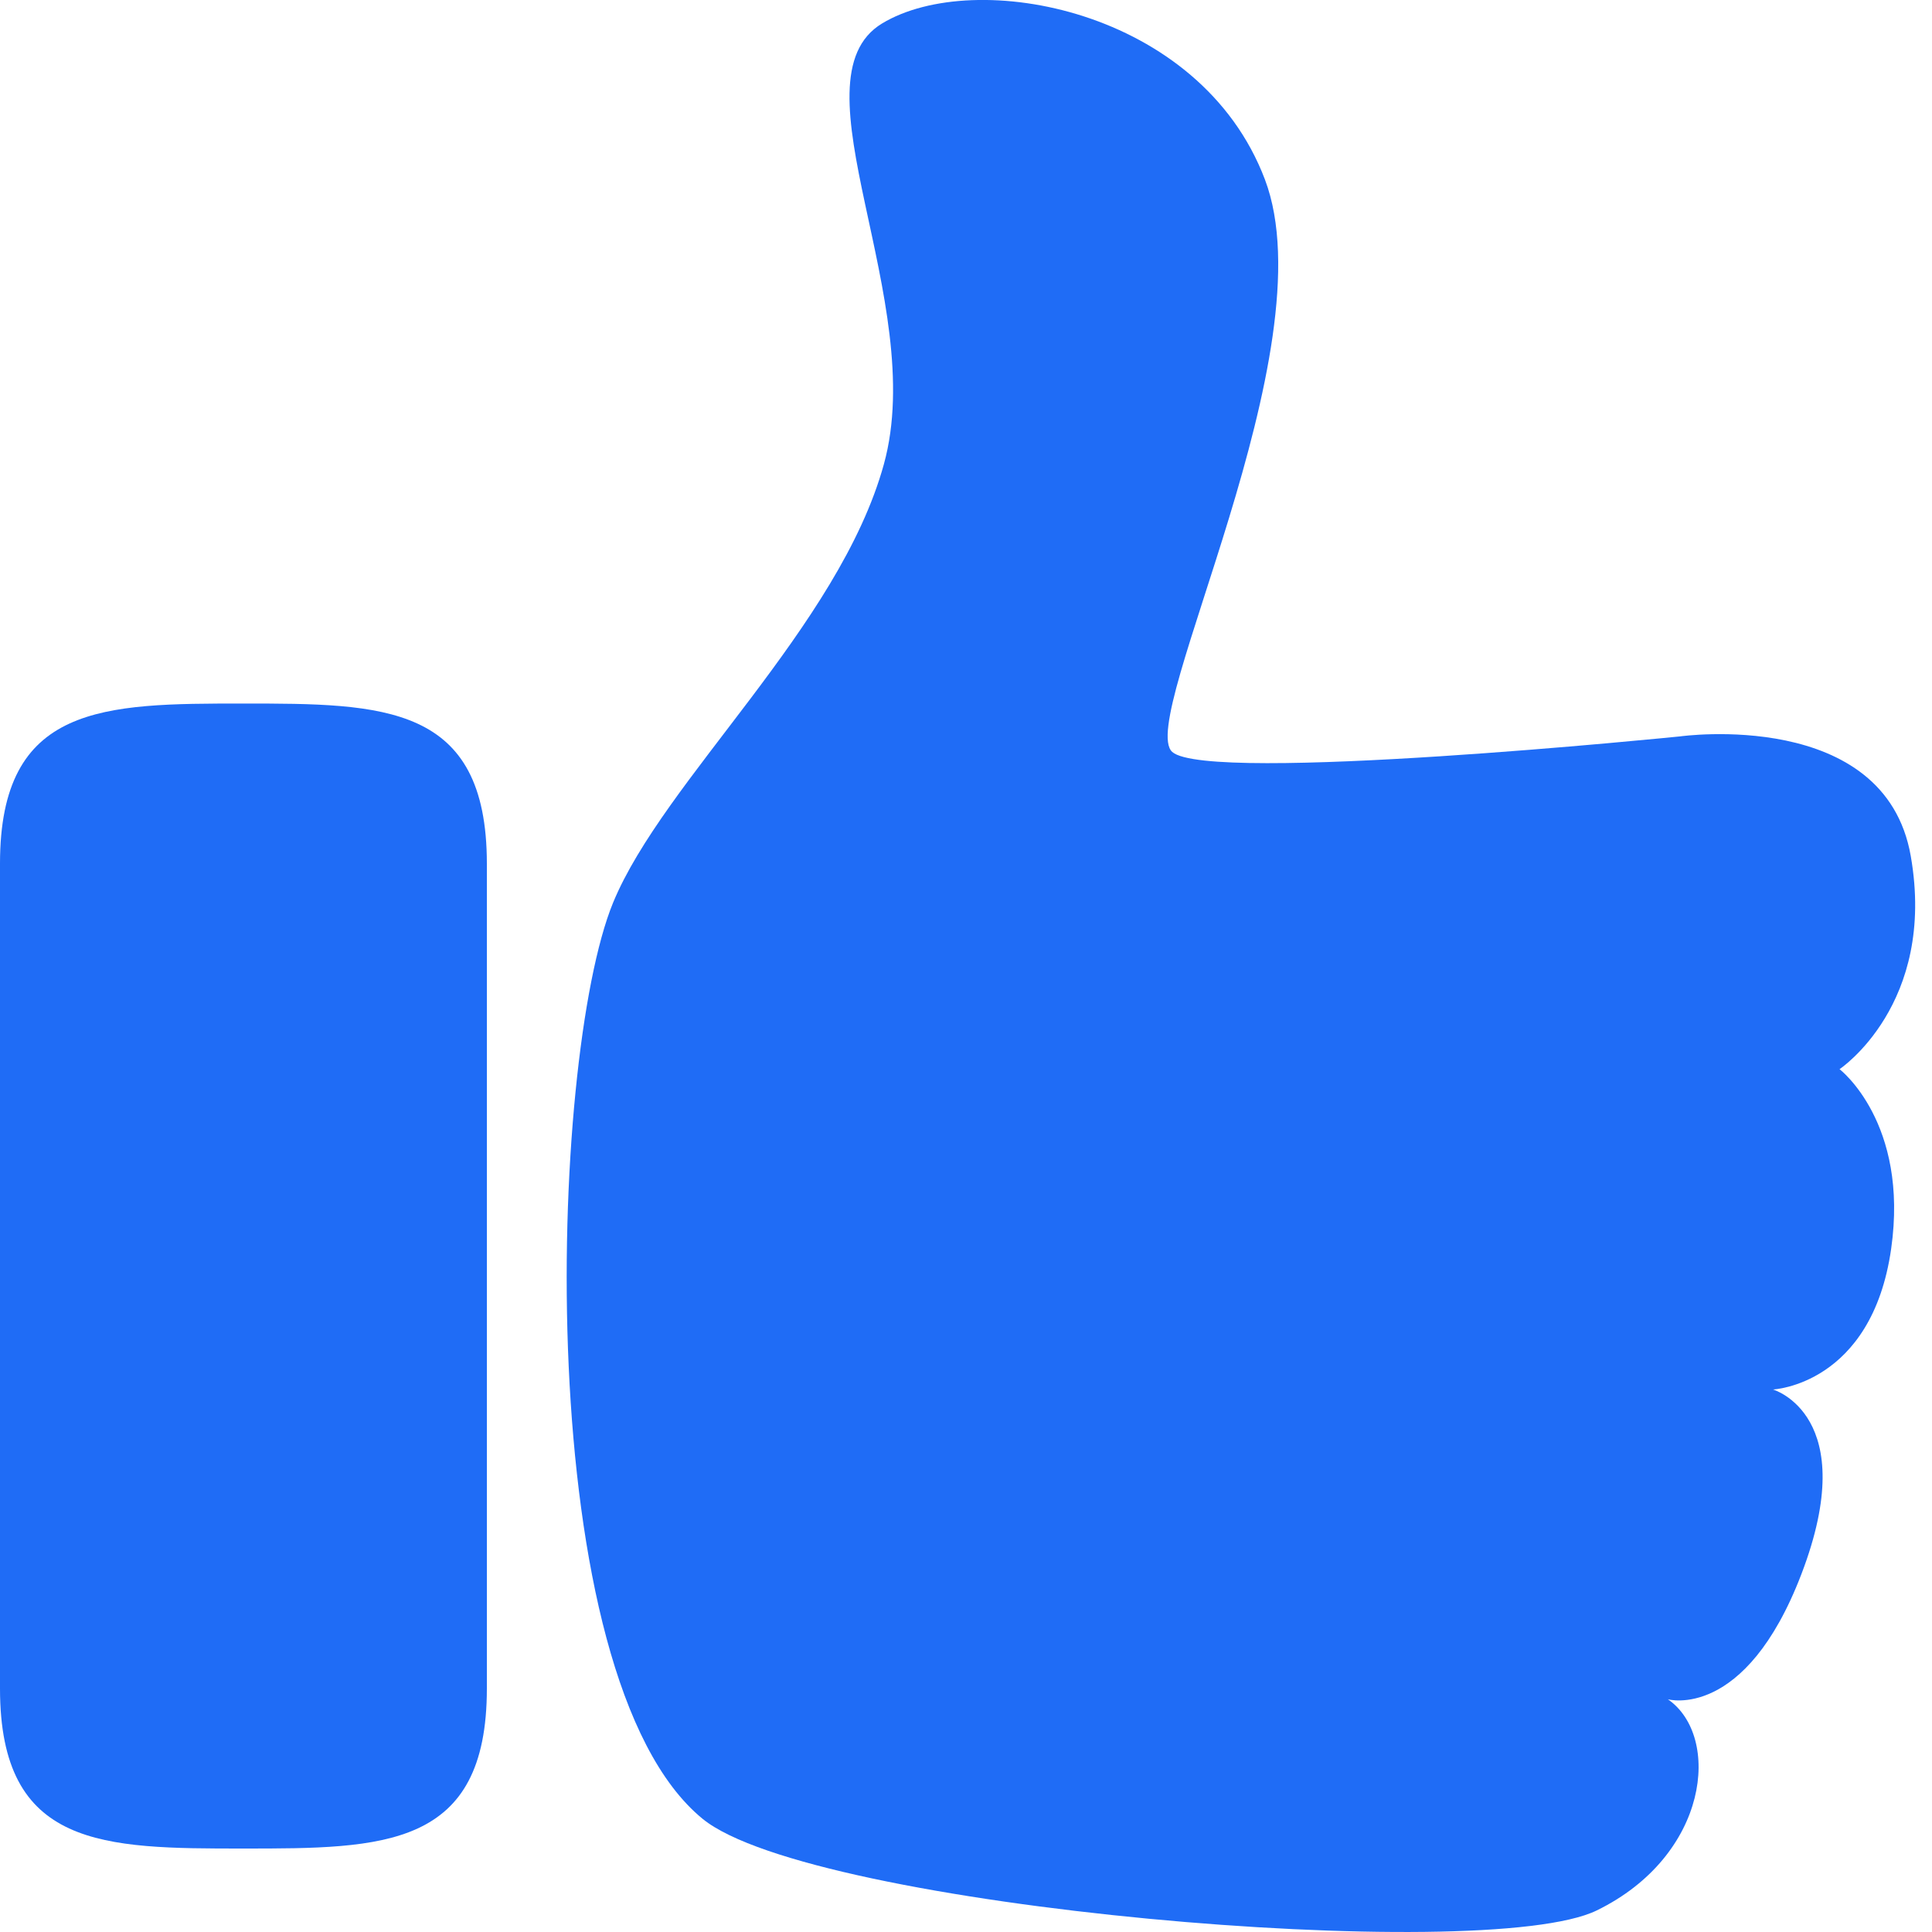
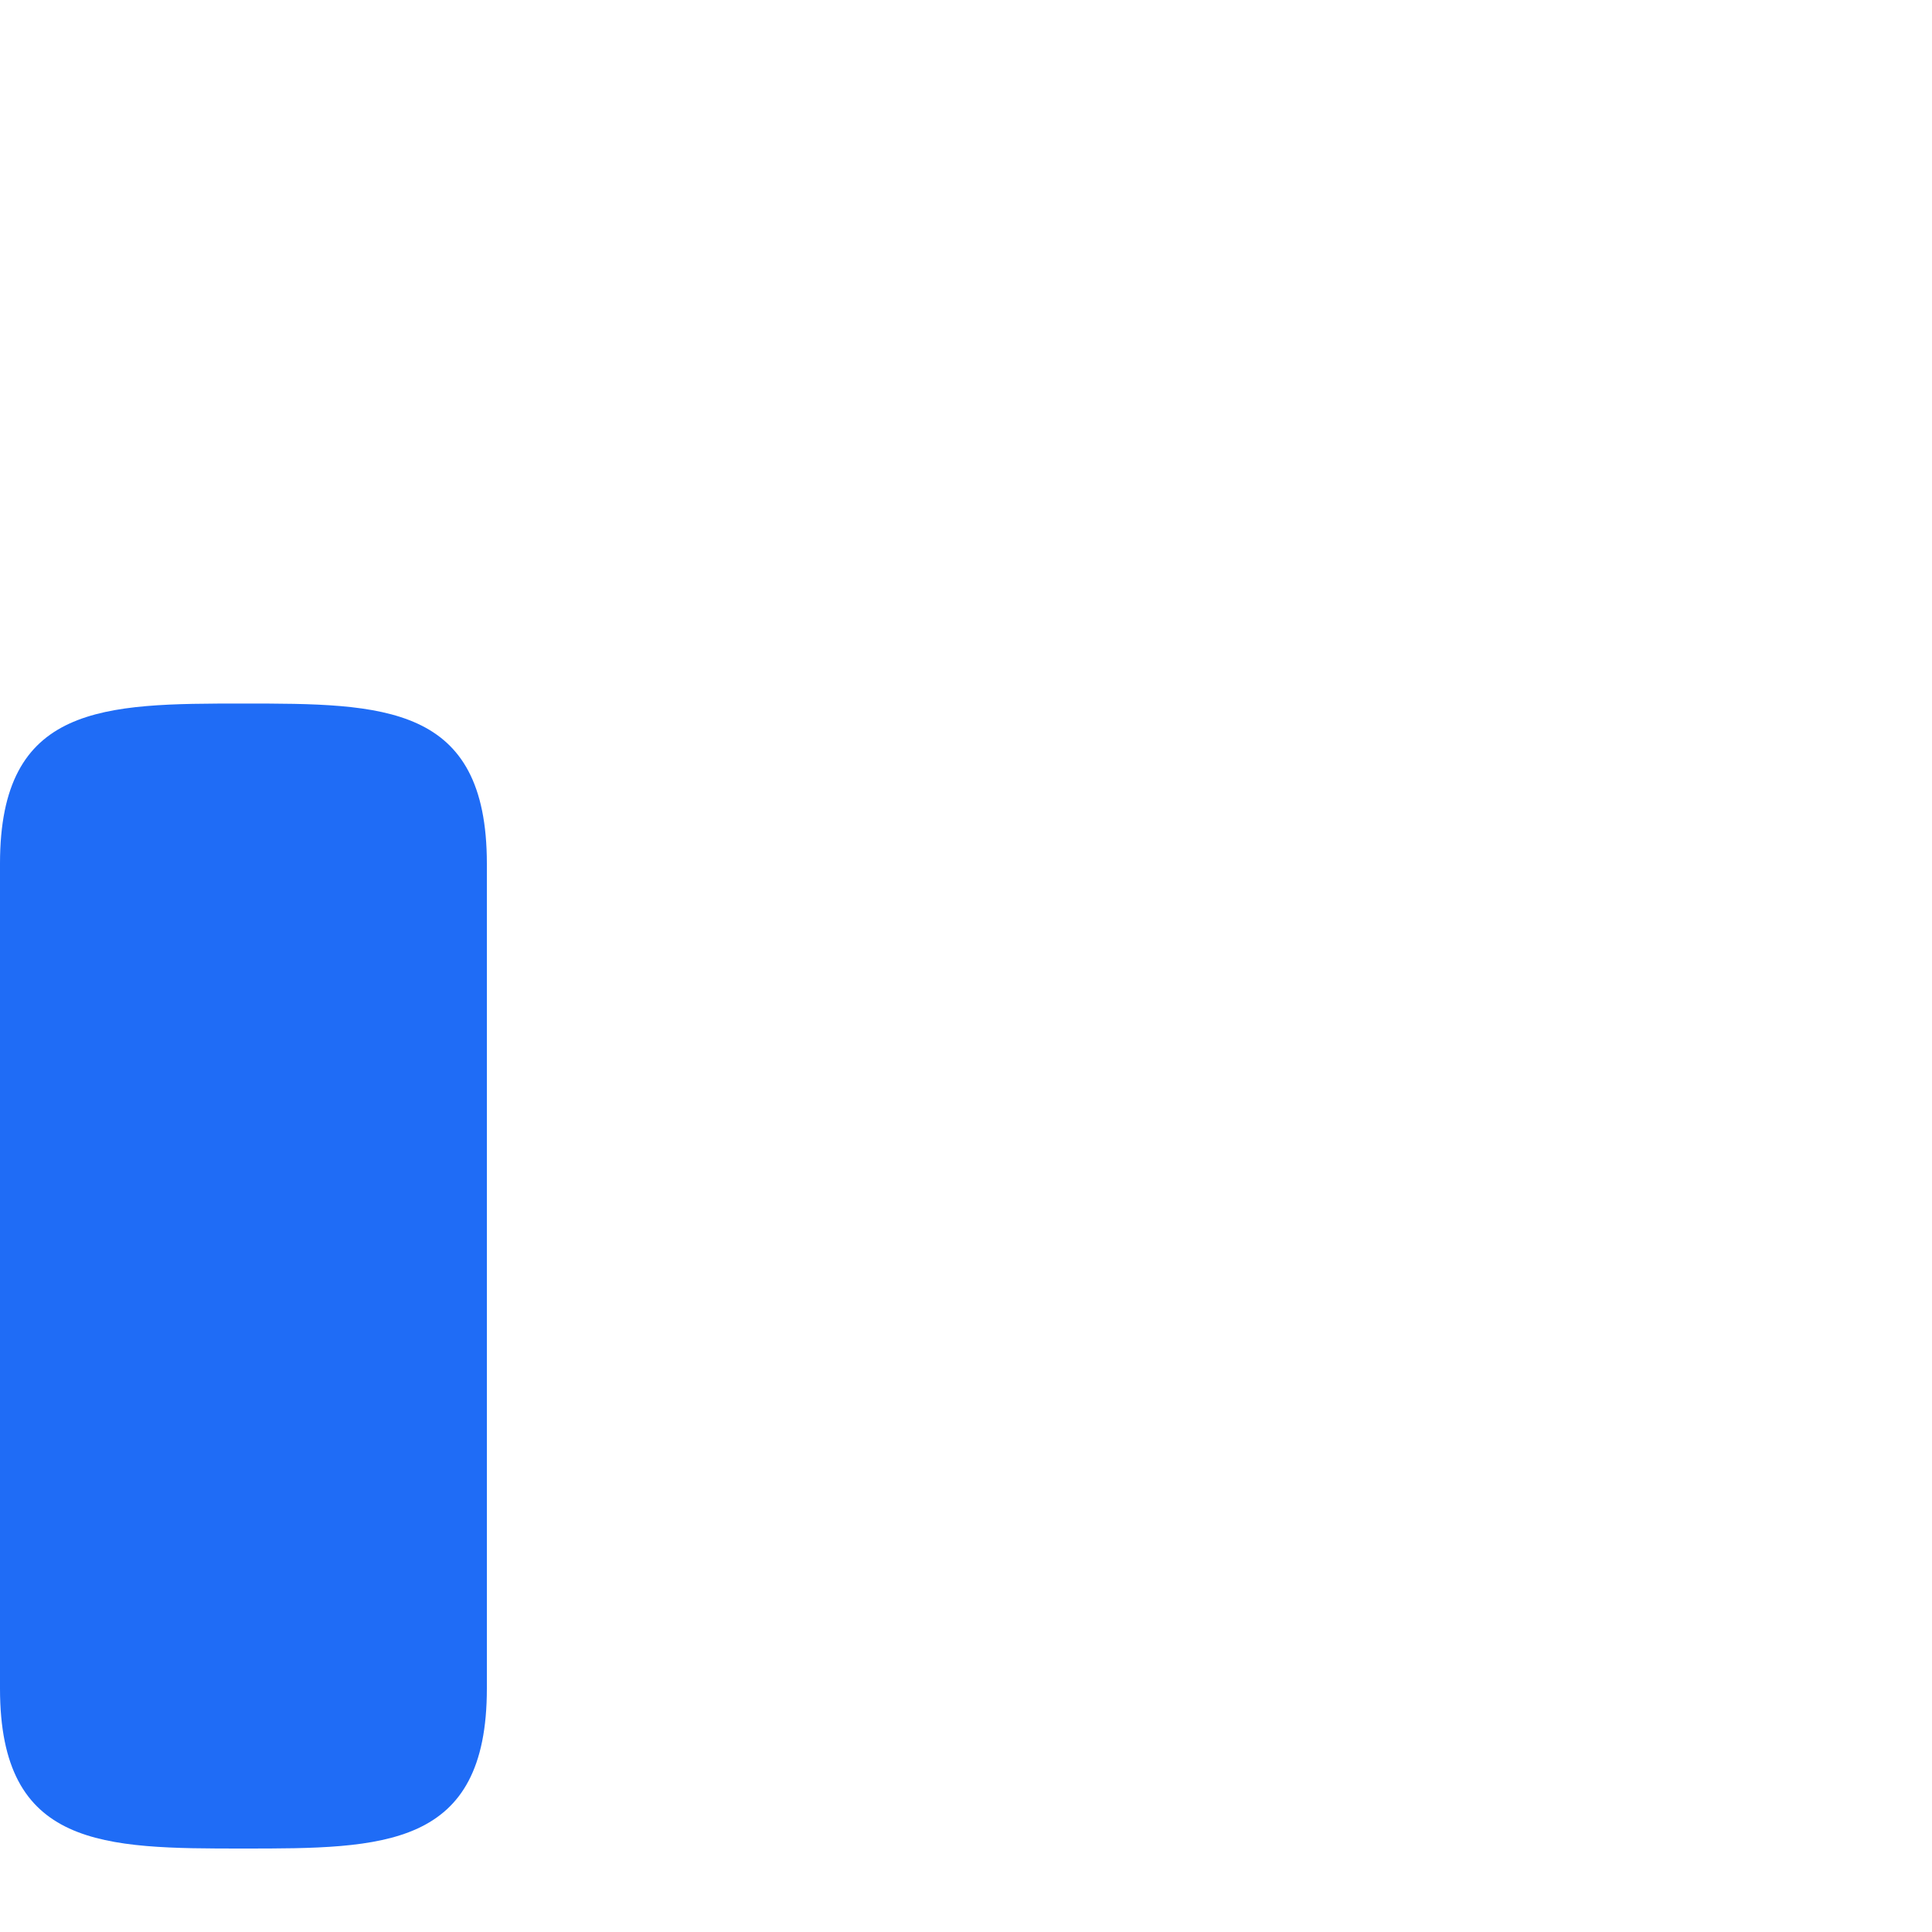
<svg xmlns="http://www.w3.org/2000/svg" width="20" height="20" viewBox="0 0 20 20" fill="none">
-   <path d="M6.346 9.346C5.68 10.967 5.479 17.363 7.274 18.829C8.405 19.752 15.363 20.346 16.529 19.777C17.695 19.208 17.82 17.974 17.266 17.591C17.266 17.591 18.064 17.817 18.647 16.298C19.278 14.651 18.354 14.384 18.354 14.384C18.354 14.384 19.375 14.338 19.577 12.929C19.764 11.619 19.043 11.068 19.043 11.068C19.043 11.068 20.049 10.398 19.78 8.861C19.511 7.325 17.393 7.623 17.393 7.623C17.393 7.623 12.513 8.119 12.135 7.784C11.758 7.449 13.764 3.623 13.094 1.857C12.424 0.091 10.091 -0.338 9.131 0.243C8.171 0.824 9.615 3.12 9.15 4.805C8.686 6.49 6.867 8.078 6.346 9.346Z" fill="#1F6CF6" />
  <path d="M2.52 7.283C1.07 7.283 0 7.287 0 8.939V17.48C0 19.133 1.069 19.136 2.52 19.136C3.972 19.136 5.04 19.133 5.04 17.48V8.939C5.039 7.287 3.97 7.283 2.52 7.283Z" fill="#1F6CF6" />
</svg>